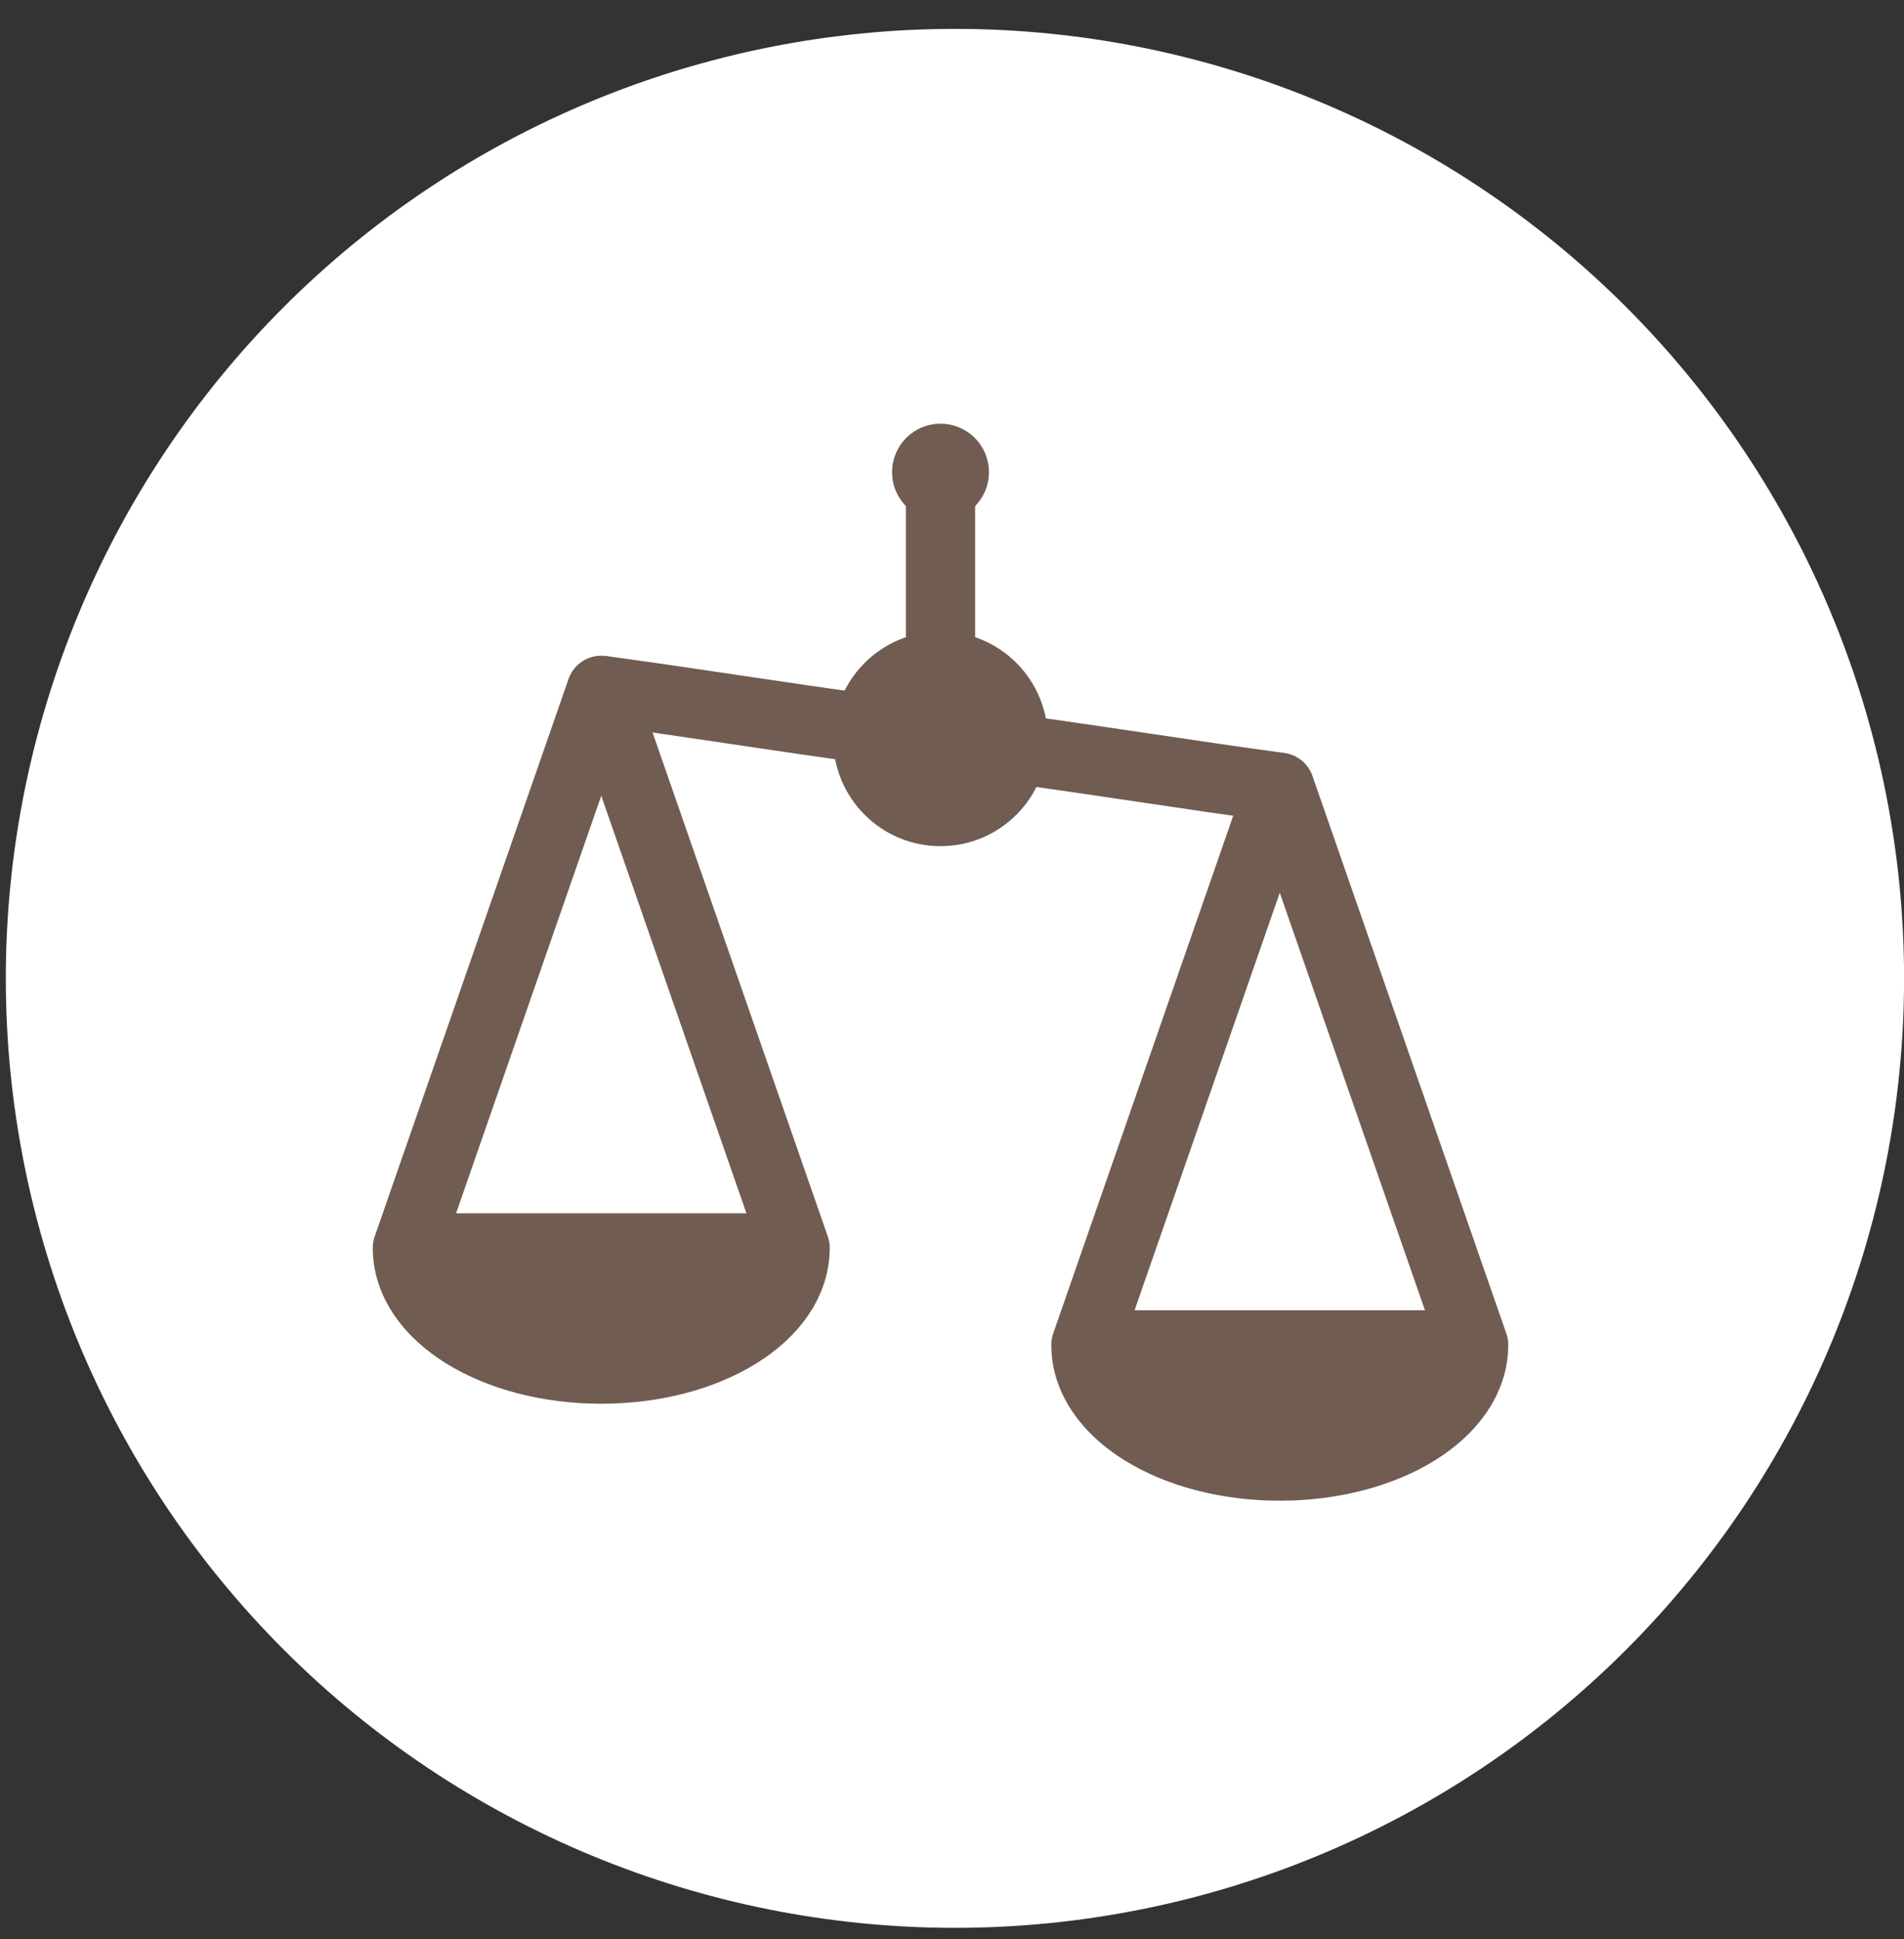
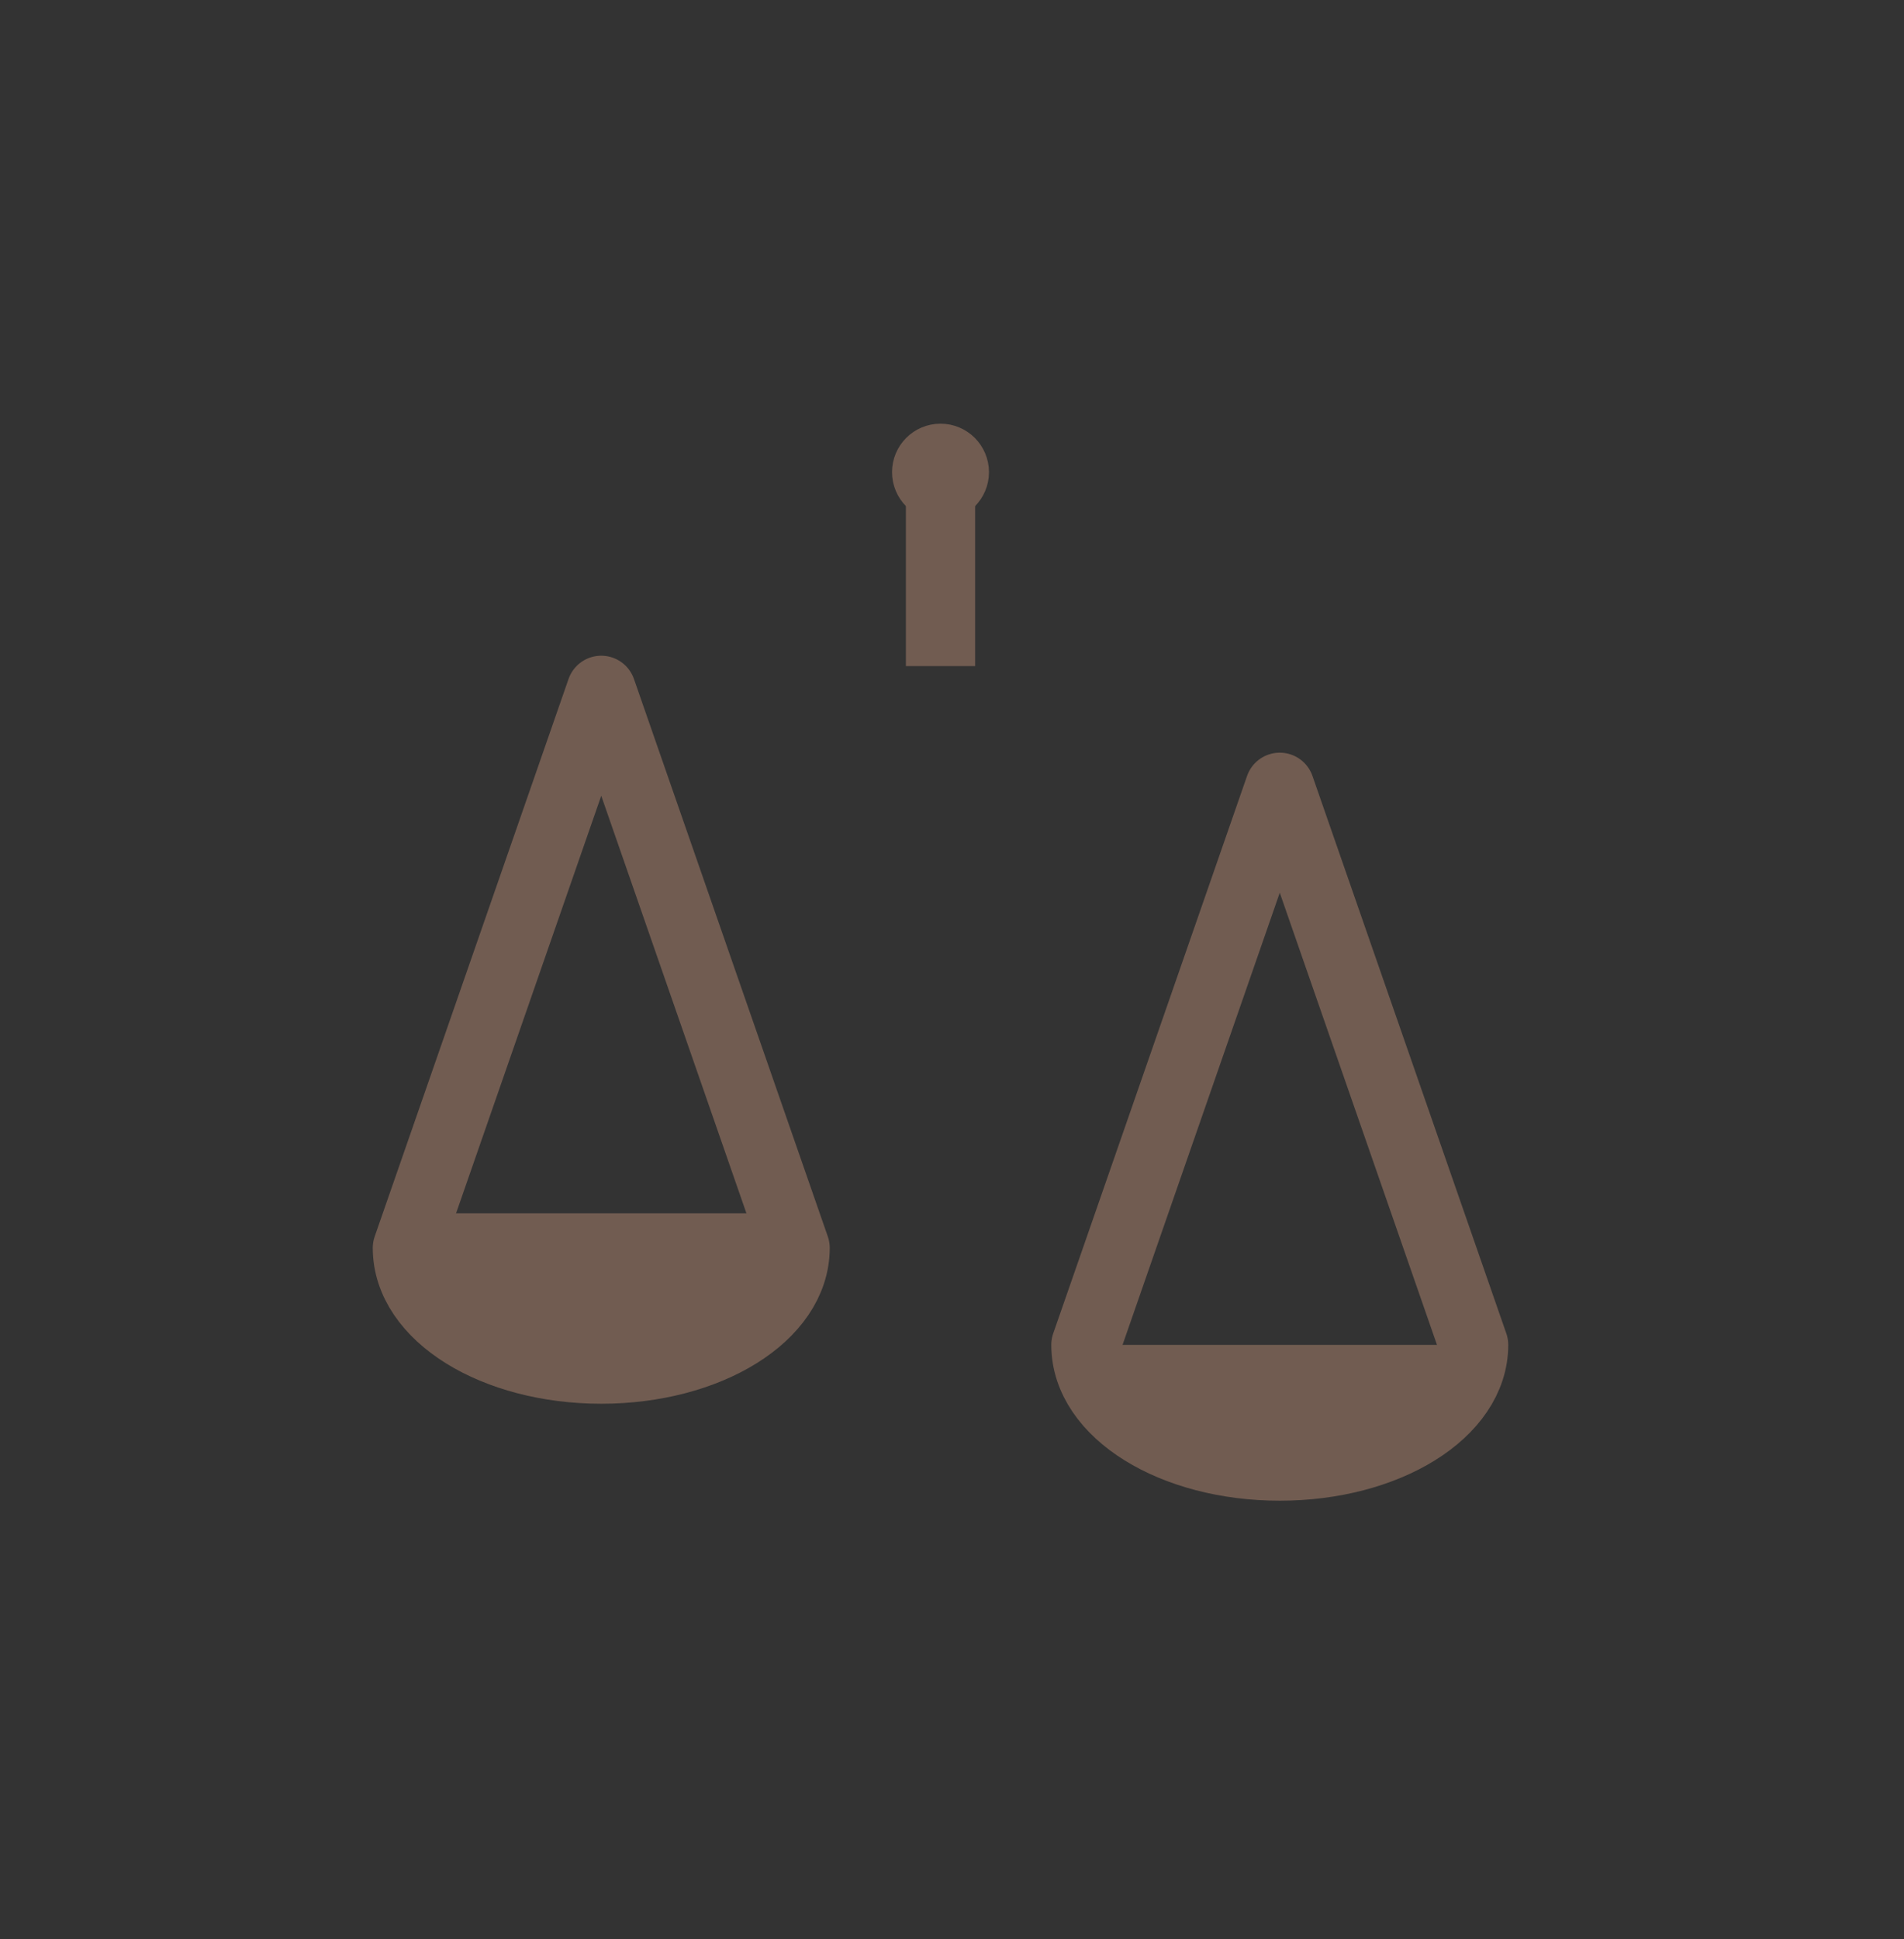
<svg xmlns="http://www.w3.org/2000/svg" width="55" height="56" viewBox="0 0 55 56" fill="none">
  <rect x="0" y="0" width="55" height="56" fill="#333333" stroke="none" />
  <g clip-path="url(#clip0_80_2130)">
-     <path d="M27.585 55.668C34.856 55.668 41.83 52.779 46.972 47.638C52.113 42.496 55.002 35.523 55.002 28.251C55.002 20.98 52.113 14.006 46.972 8.864C41.83 3.723 34.856 0.834 27.585 0.834C20.314 0.834 13.34 3.723 8.198 8.864C3.057 14.006 0.168 20.98 0.168 28.251C0.168 35.523 3.057 42.496 8.198 47.638C13.34 52.779 20.314 55.668 27.585 55.668Z" fill="white" />
    <path d="M11.768 36.034L17.368 19.934L22.968 36.034C22.968 37.994 20.448 39.534 17.368 39.534C14.288 39.534 11.768 37.994 11.768 36.034Z" stroke="#715C51" stroke-width="2" stroke-miterlimit="10" stroke-linejoin="round" />
    <path d="M11.768 36.034H22.968" stroke="#715C51" stroke-width="2" stroke-miterlimit="10" stroke-linejoin="round" />
    <path d="M42.568 38.834L36.968 22.734L31.368 38.834C31.368 40.794 33.888 42.334 36.968 42.334C40.048 42.334 42.568 40.794 42.568 38.834Z" stroke="#715C51" stroke-width="2" stroke-miterlimit="10" stroke-linejoin="round" />
-     <path d="M42.568 38.834H31.368" stroke="#715C51" stroke-width="2" stroke-miterlimit="10" stroke-linejoin="round" />
-     <path d="M17.368 19.934C19.958 20.284 22.548 20.704 25.138 21.054" stroke="#715C51" stroke-width="2" stroke-miterlimit="10" stroke-linejoin="round" />
-     <path d="M36.968 22.734C34.378 22.384 31.788 21.964 29.198 21.614" stroke="#715C51" stroke-width="2" stroke-miterlimit="10" stroke-linejoin="round" />
    <path d="M22.968 36.034C22.968 37.994 20.448 39.534 17.368 39.534C14.288 39.534 11.768 37.994 11.768 36.034H22.968Z" fill="#715C51" />
    <path d="M42.568 38.834C42.568 40.794 40.048 42.334 36.968 42.334C33.888 42.334 31.368 40.794 31.368 38.834H42.568Z" fill="#715C51" />
-     <path d="M27.168 23.434C28.328 23.434 29.268 22.494 29.268 21.334C29.268 20.174 28.328 19.234 27.168 19.234C26.008 19.234 25.068 20.174 25.068 21.334C25.068 22.494 26.008 23.434 27.168 23.434Z" fill="#715C51" stroke="#715C51" stroke-width="2" stroke-miterlimit="10" />
    <path d="M27.168 19.234V13.634" stroke="#715C51" stroke-width="2" stroke-miterlimit="10" />
    <path d="M28.068 13.634C28.068 14.131 27.665 14.534 27.168 14.534C26.671 14.534 26.268 14.131 26.268 13.634C26.268 13.137 26.671 12.734 27.168 12.734C27.665 12.734 28.068 13.137 28.068 13.634Z" fill="#715C51" stroke="#715C51" />
  </g>
  <defs>
    <clipPath id="clip0_80_2130">
      <rect width="54.834" height="54.834" fill="white" transform="translate(0.168 0.834)" />
    </clipPath>
  </defs>
</svg>